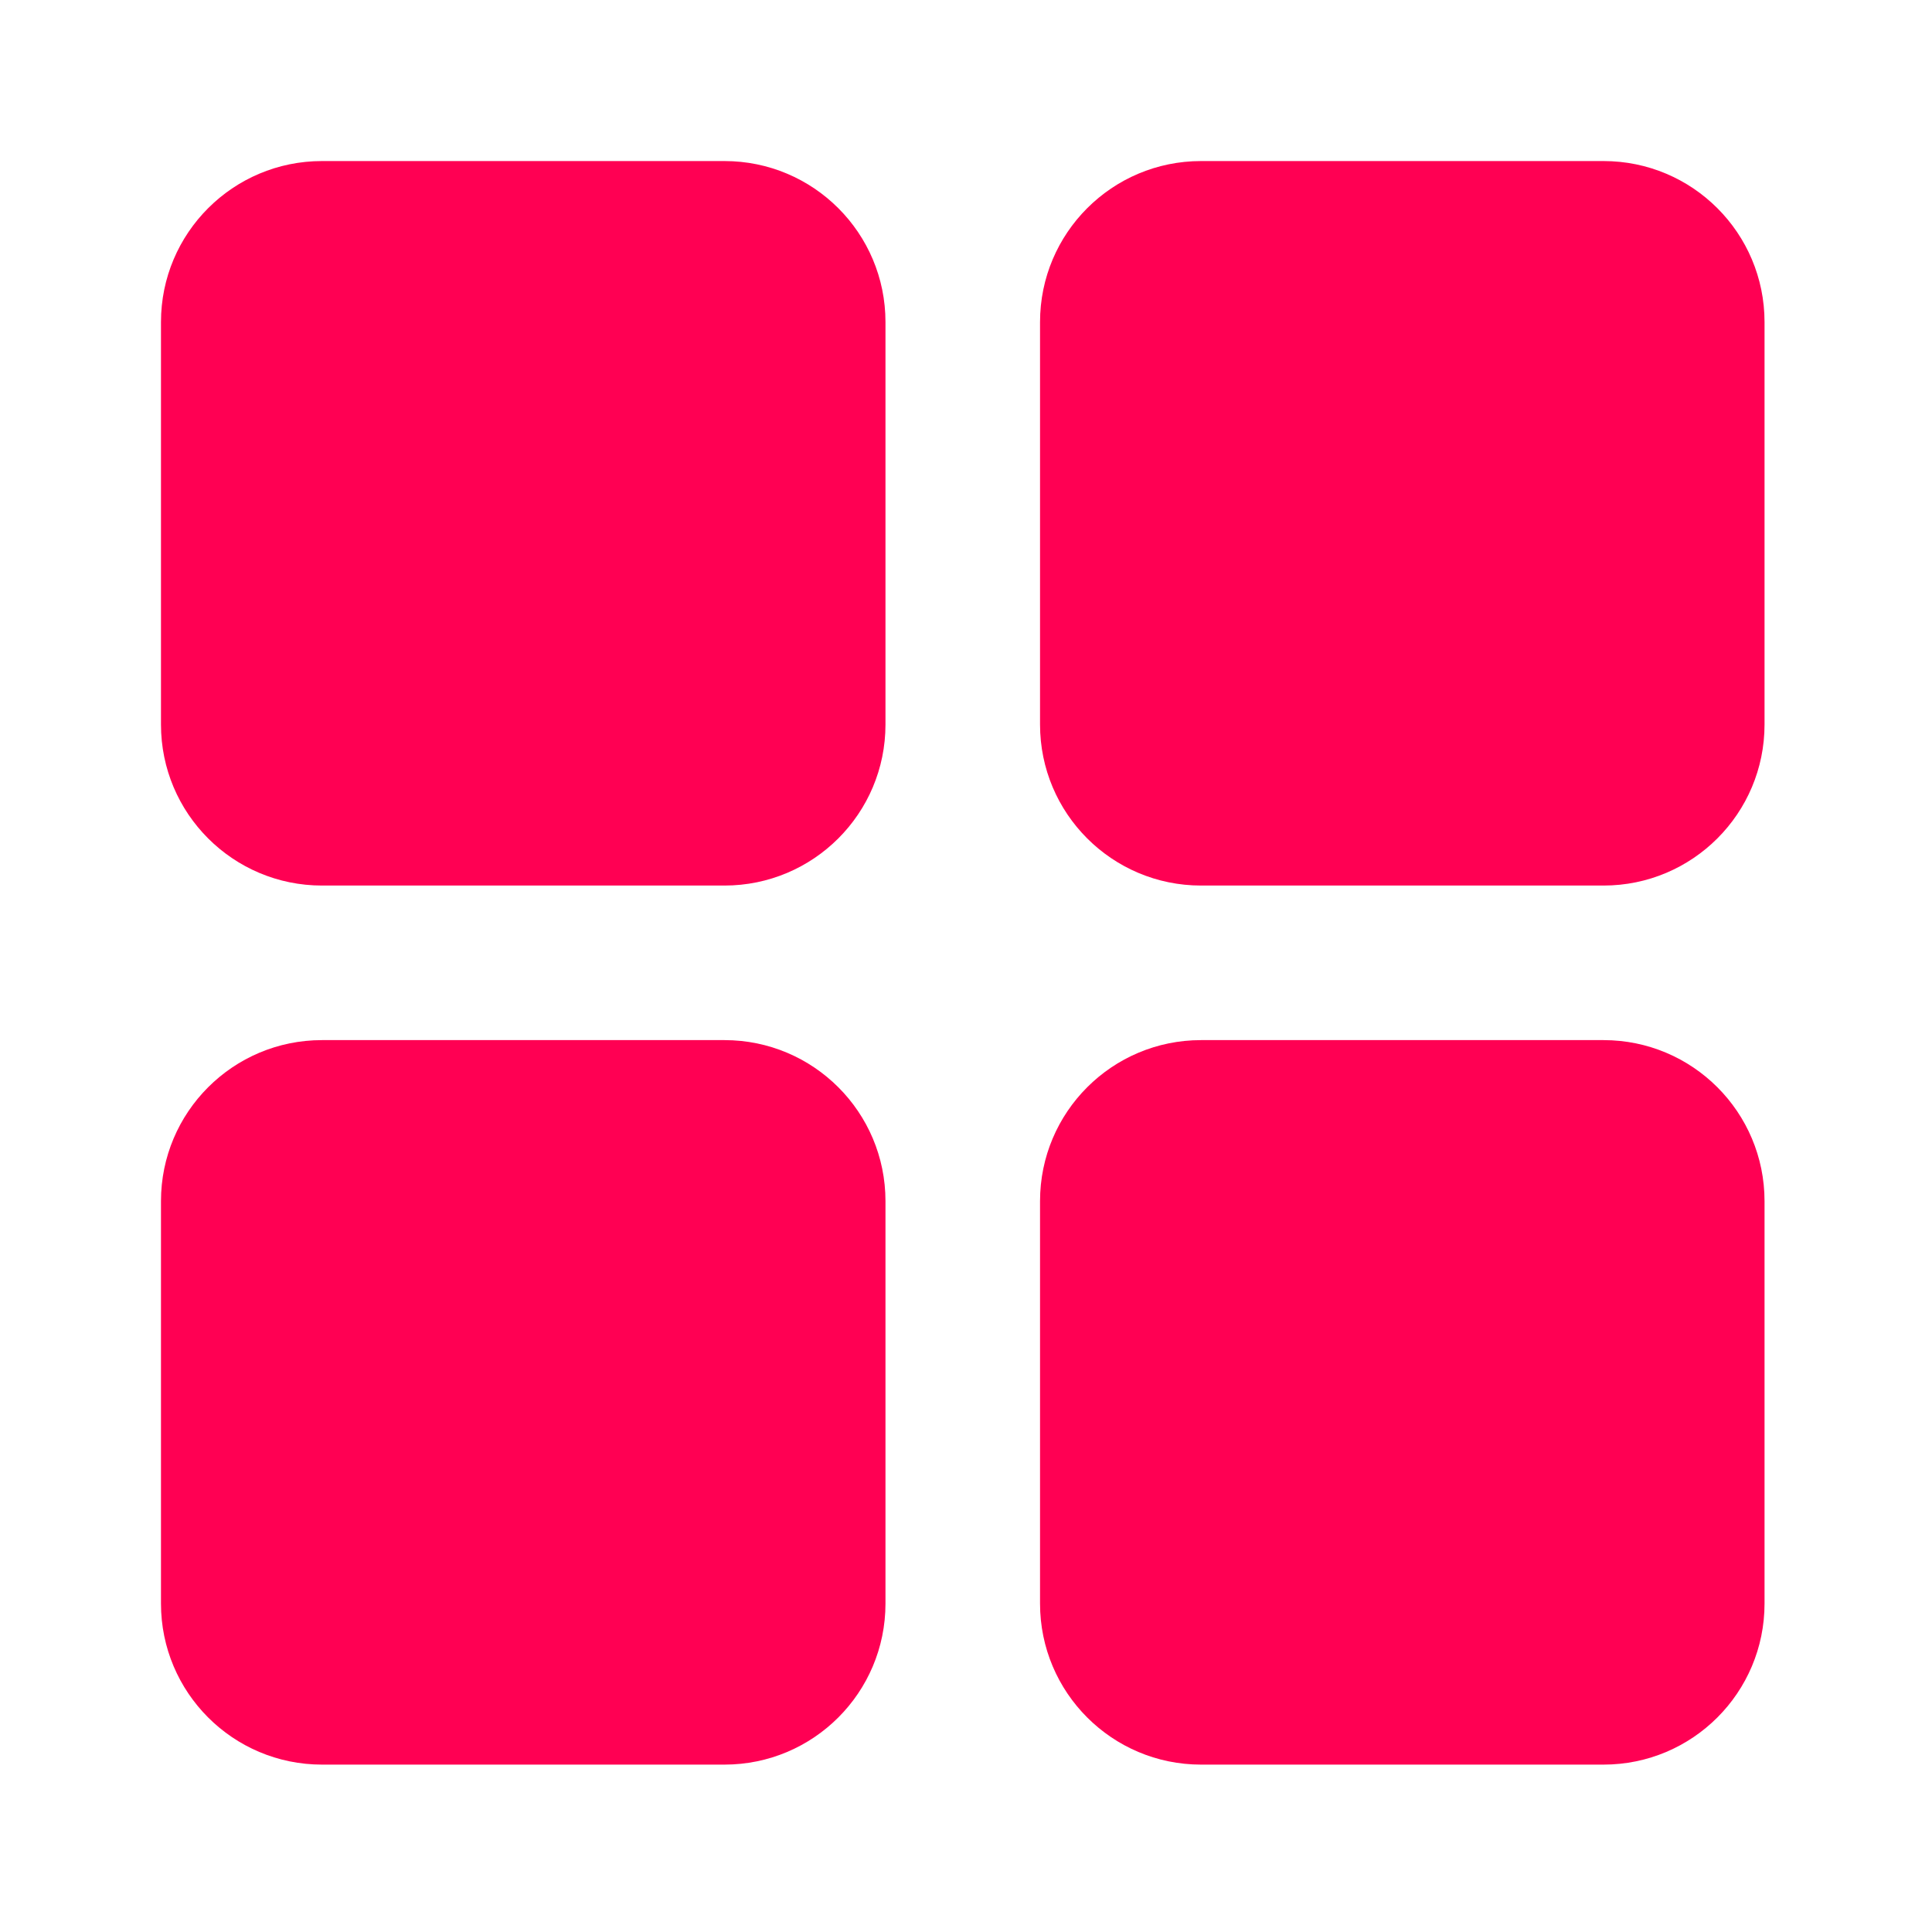
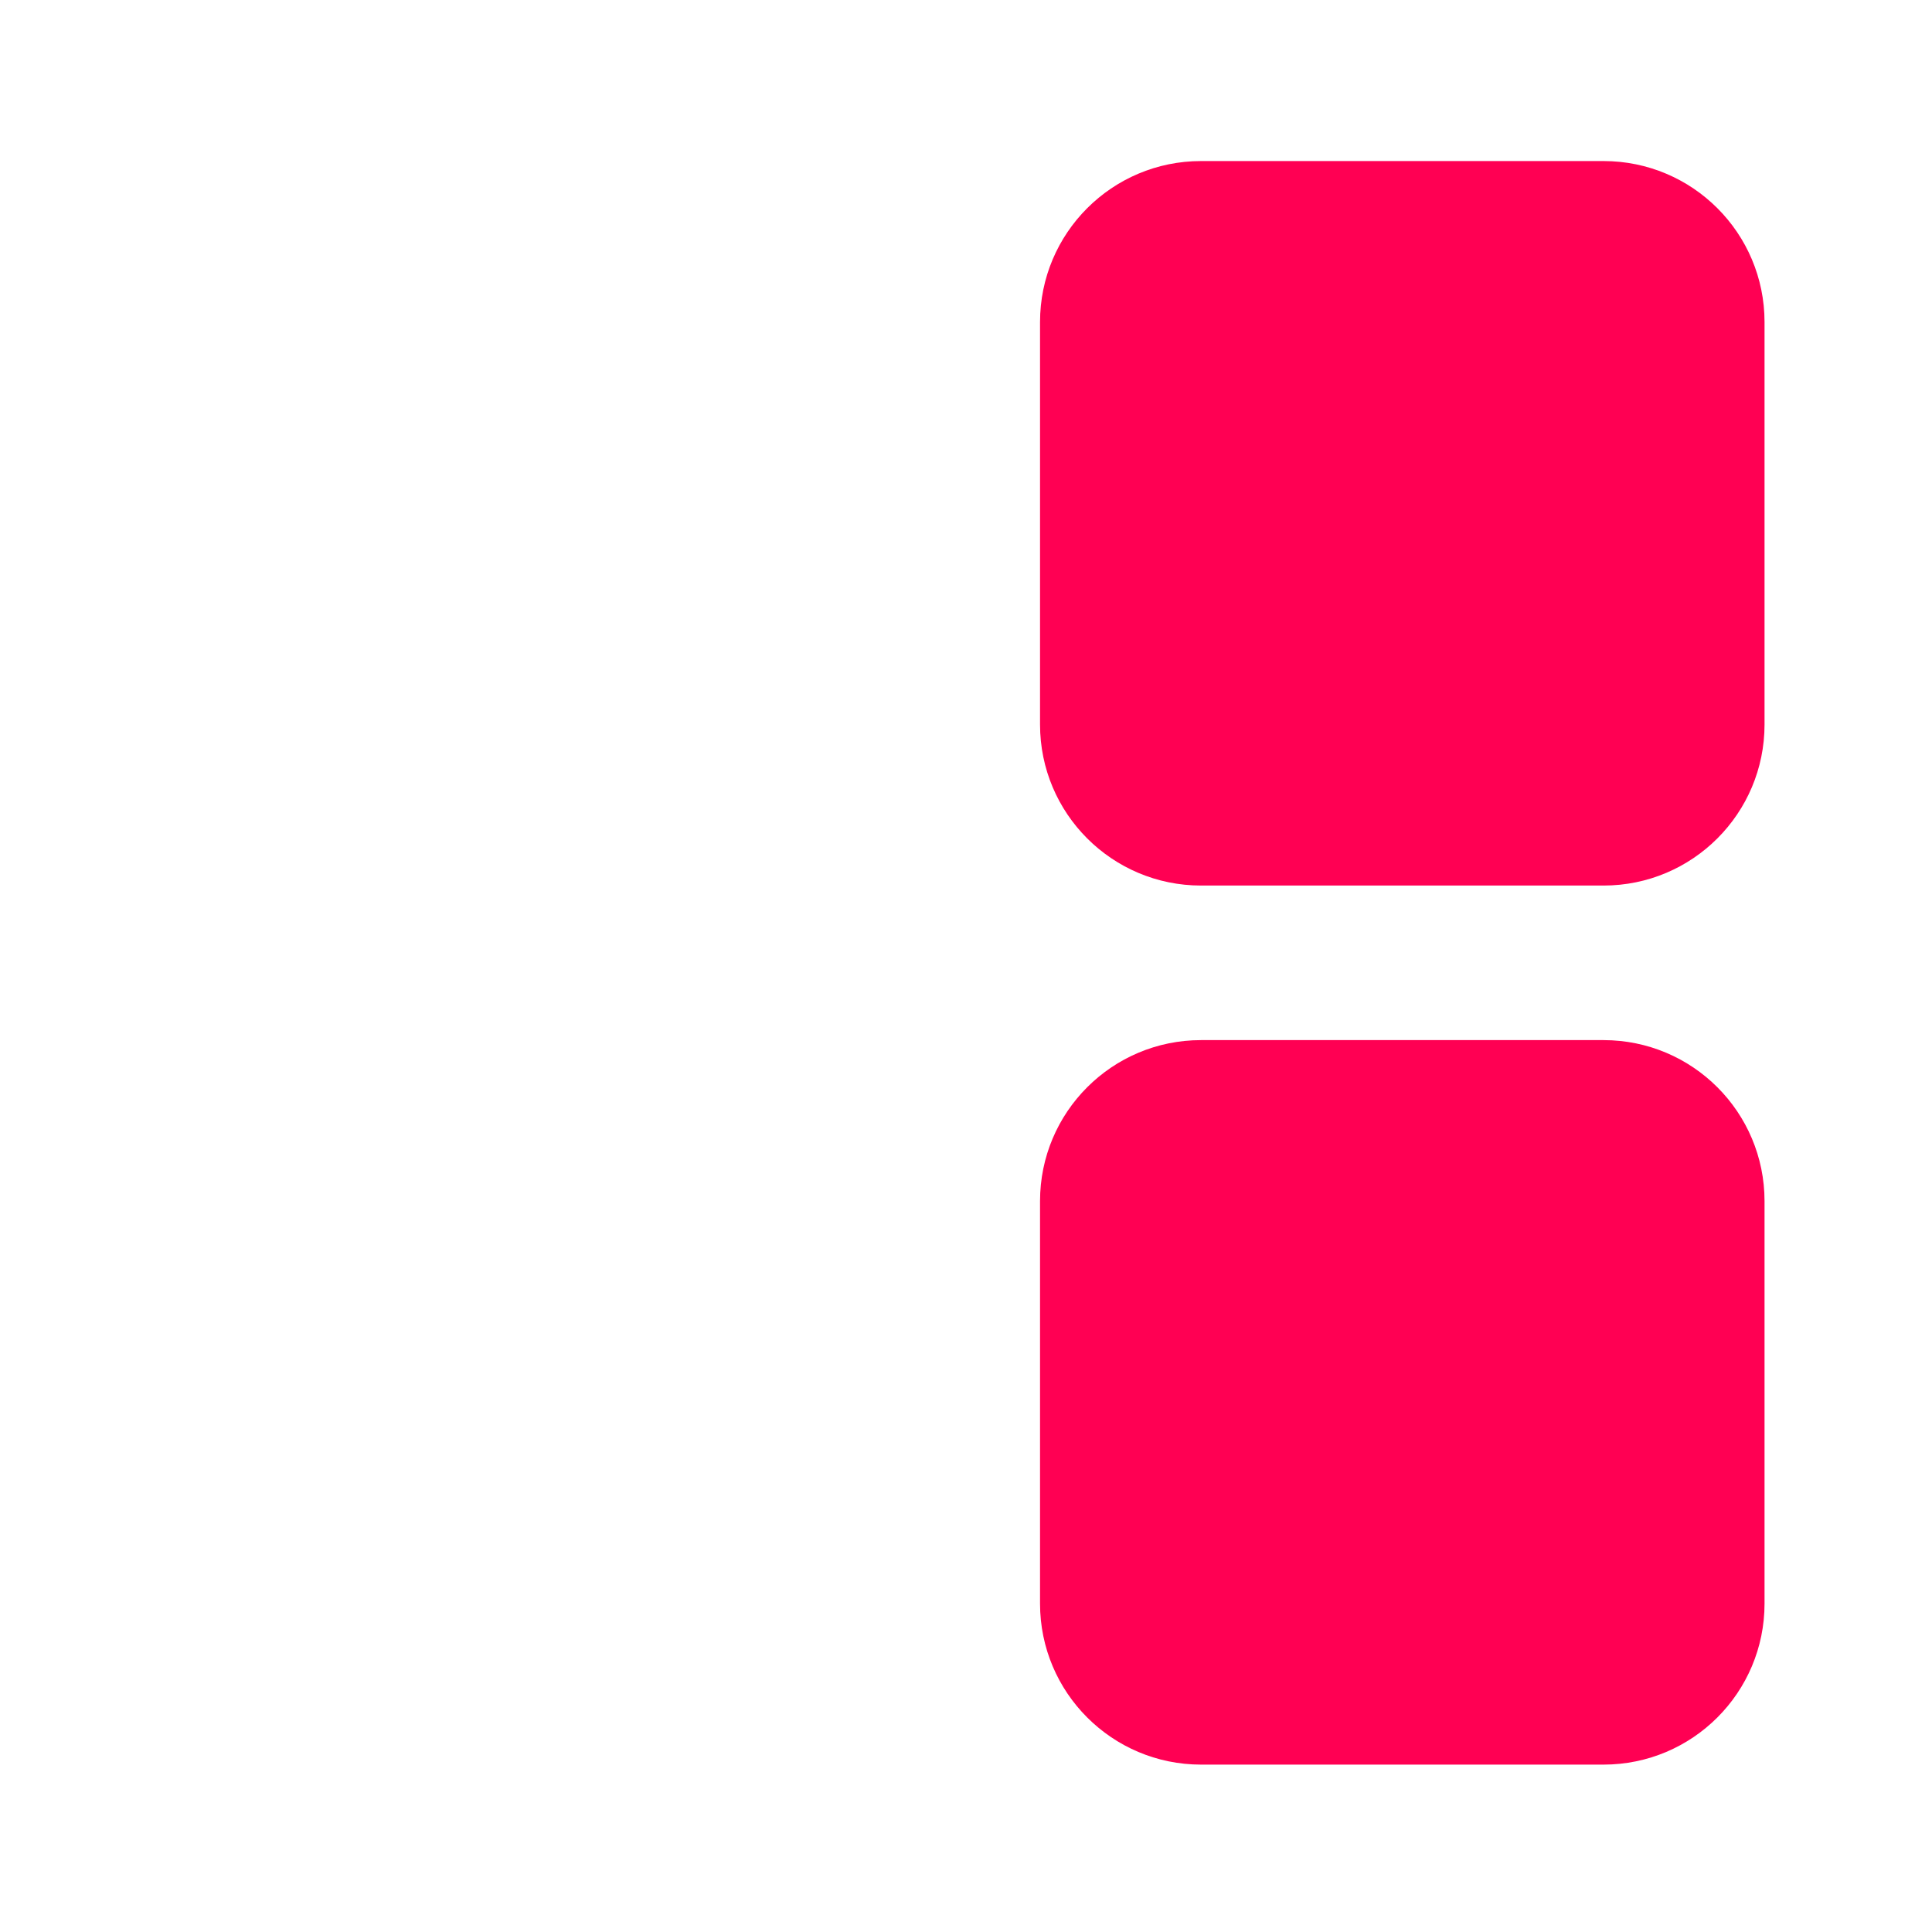
<svg xmlns="http://www.w3.org/2000/svg" width="50" height="50" viewBox="0 0 50 50" fill="none">
-   <path d="M8.333 4.168C6.031 4.168 4.166 6.033 4.166 8.335V18.751C4.166 21.053 6.031 22.918 8.333 22.918H18.749C21.051 22.918 22.916 21.053 22.916 18.751V8.335C22.916 6.033 21.051 4.168 18.749 4.168H8.333Z" fill="#FF0053" />
  <path d="M31.083 4.168C28.781 4.168 26.916 6.033 26.916 8.335V18.751C26.916 21.053 28.781 22.918 31.083 22.918H41.499C43.801 22.918 45.666 21.053 45.666 18.751V8.335C45.666 6.033 43.801 4.168 41.499 4.168H31.083Z" fill="#FF0053" />
-   <path d="M4.166 31.085C4.166 28.783 6.031 26.918 8.333 26.918H18.749C21.051 26.918 22.916 28.783 22.916 31.085V41.501C22.916 43.803 21.051 45.668 18.749 45.668H8.333C6.031 45.668 4.166 43.803 4.166 41.501V31.085Z" fill="#FF0053" />
  <path d="M31.083 26.918C28.781 26.918 26.916 28.783 26.916 31.085V41.501C26.916 43.803 28.781 45.668 31.083 45.668H41.499C43.801 45.668 45.666 43.803 45.666 41.501V31.085C45.666 28.783 43.801 26.918 41.499 26.918H31.083Z" fill="#FF0053" />
</svg>